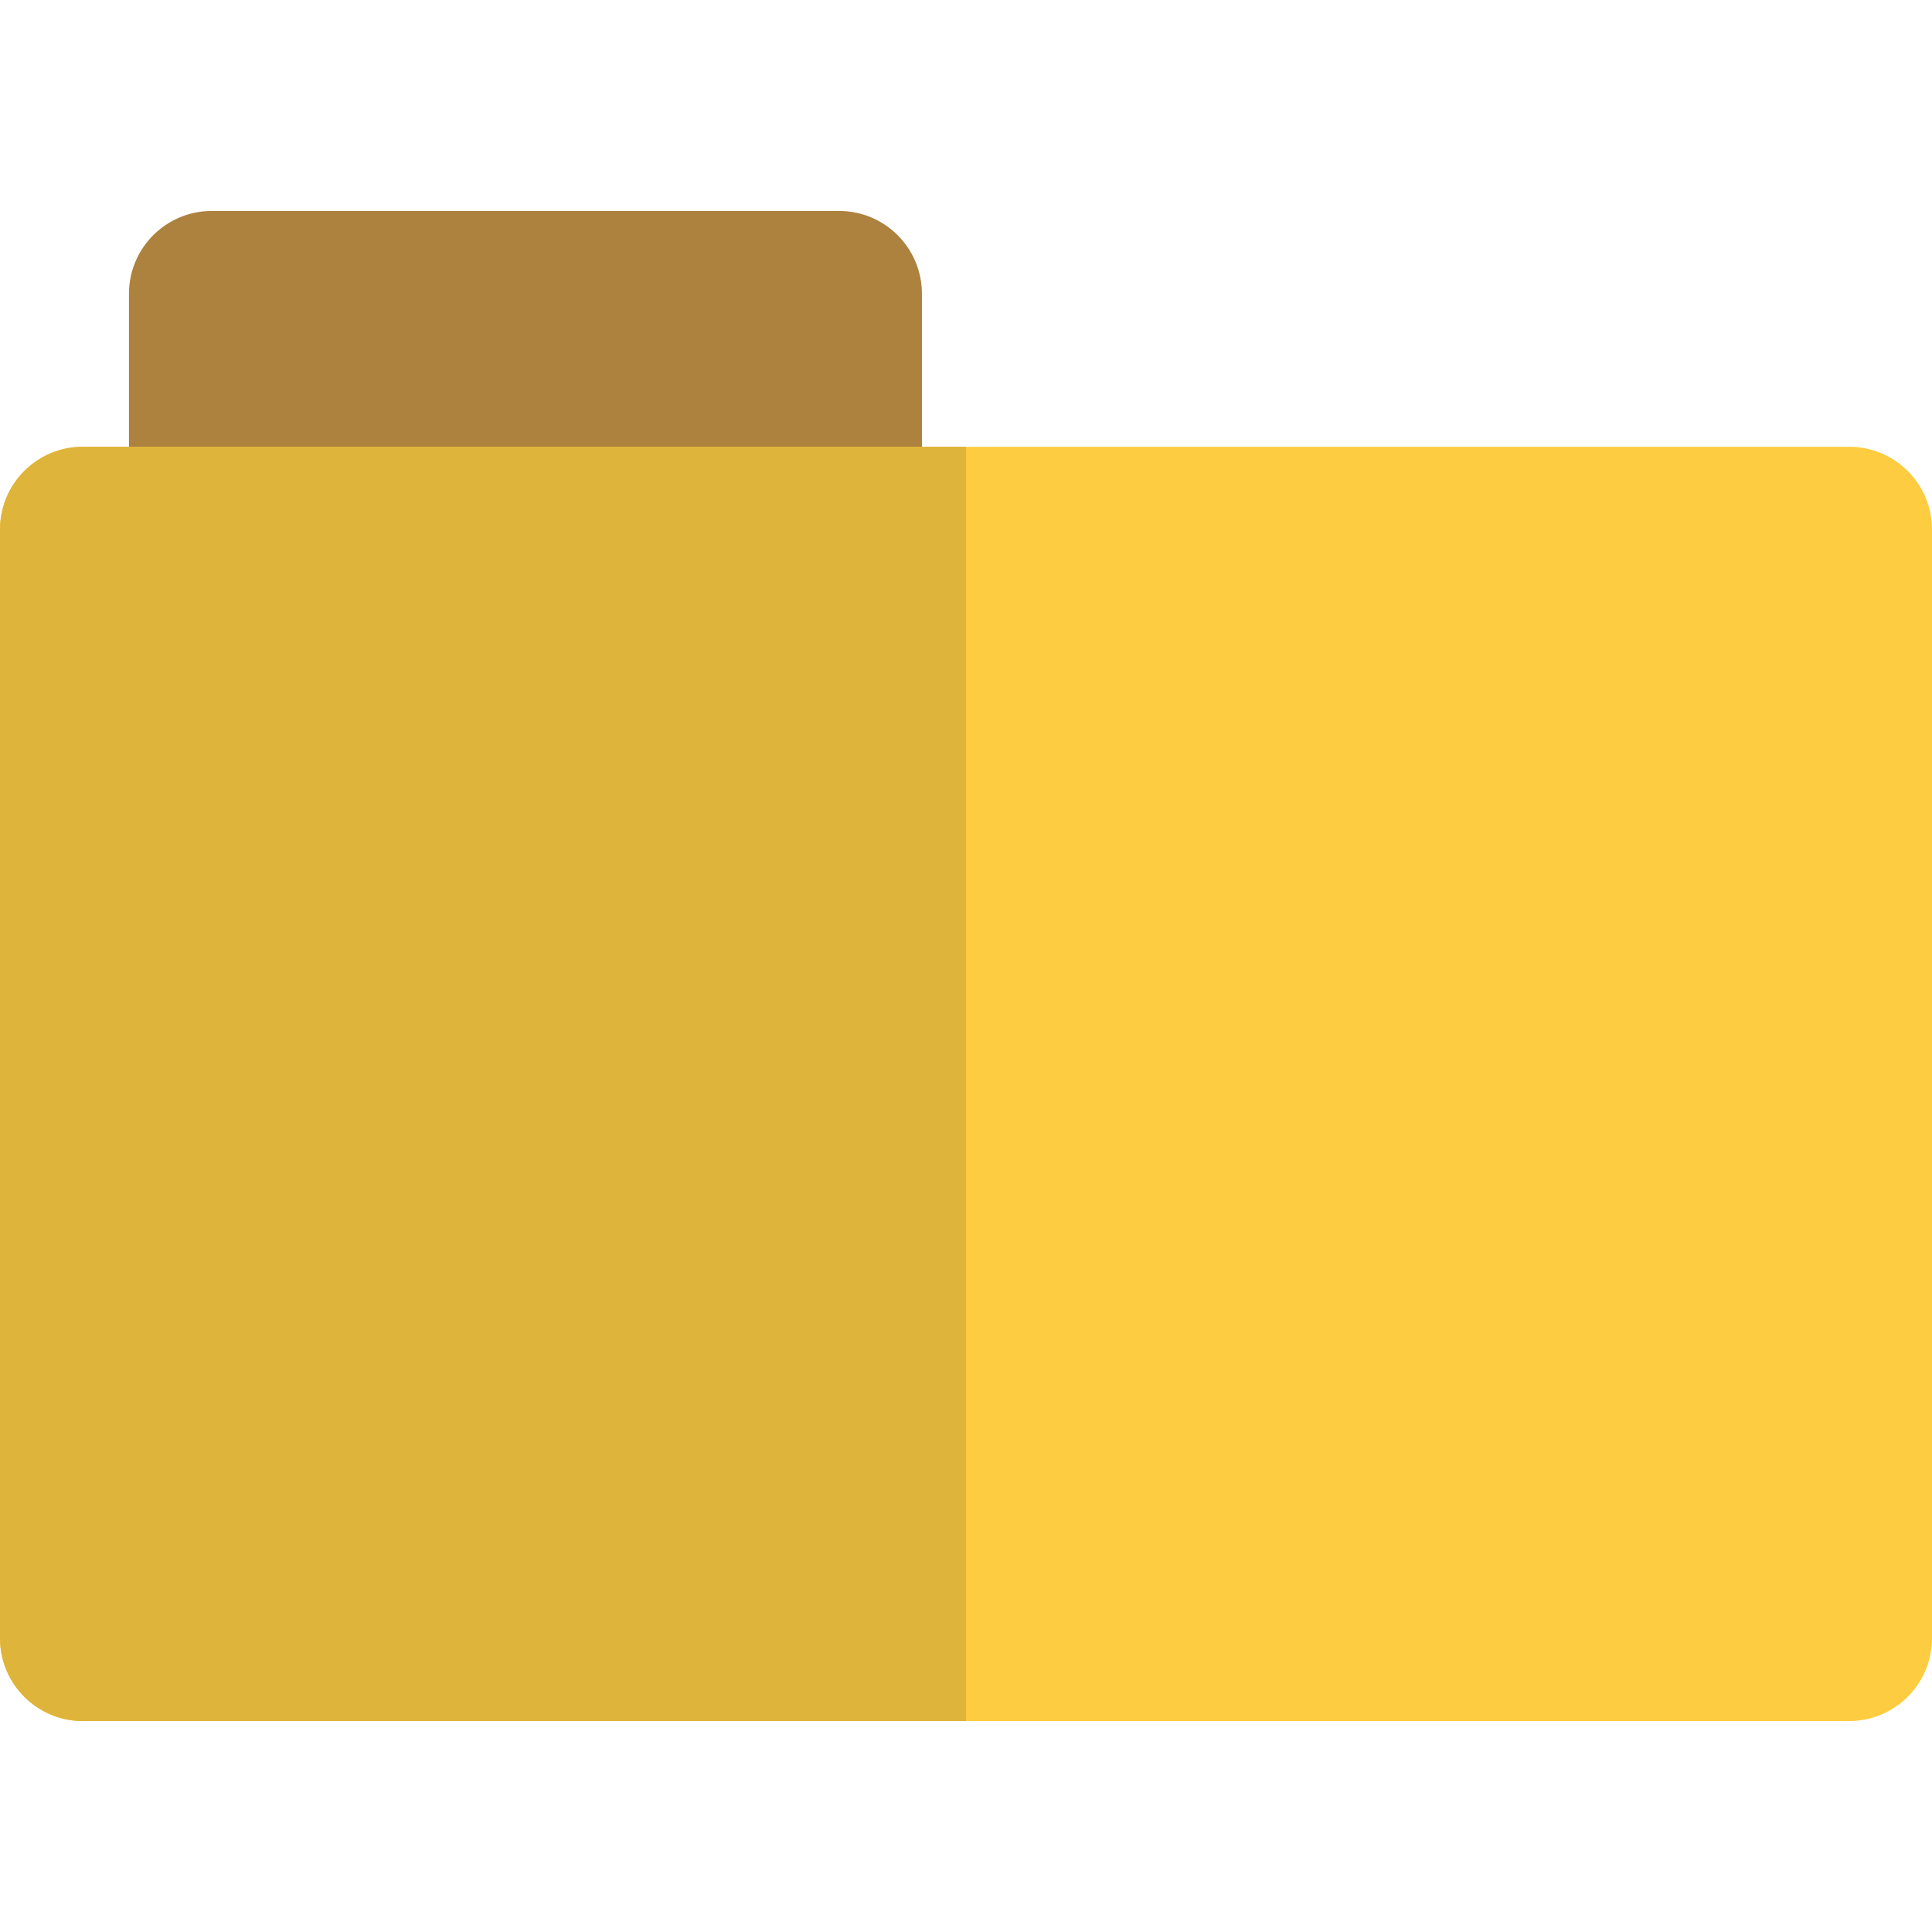
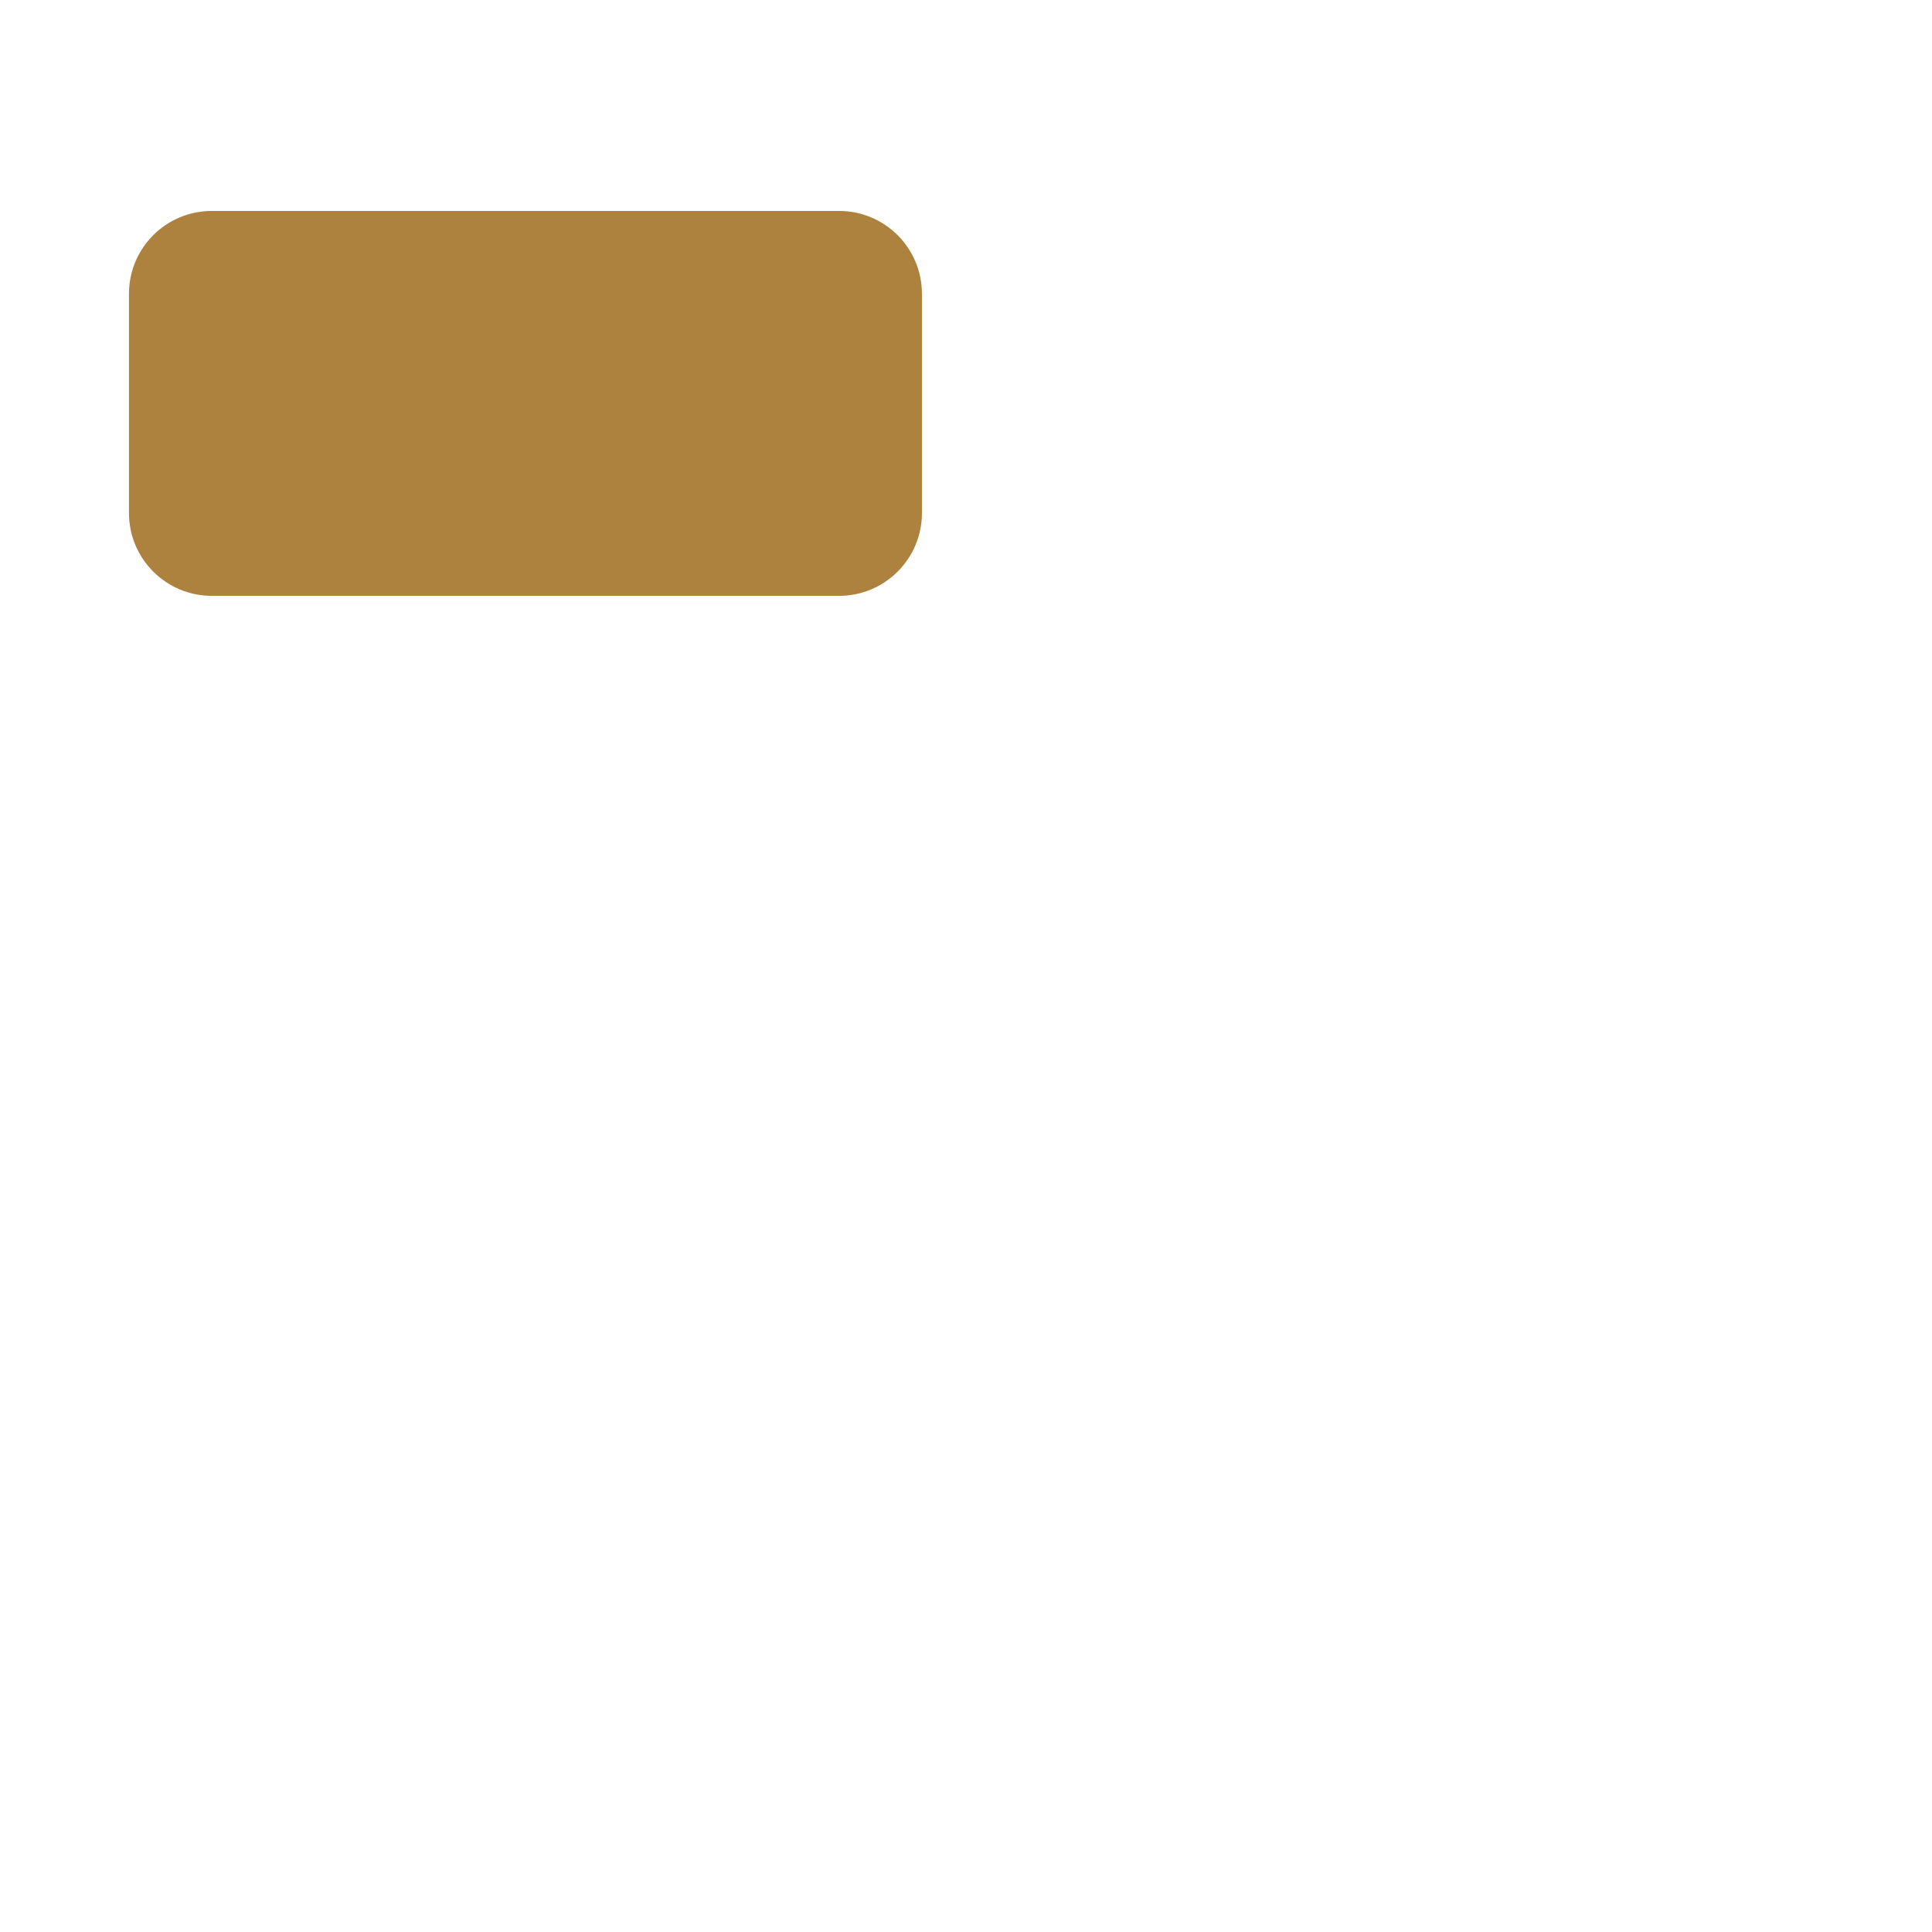
<svg xmlns="http://www.w3.org/2000/svg" version="1.1" id="Layer_1" viewBox="0 0 349.935 349.935" xml:space="preserve" width="512" height="512">
  <g>
    <path style="fill:#AD813E;" d="M151.984,38.209H38.36c-8.284,0-15,6.716-15,15v39.712c0,8.284,6.716,15,15,15h113.625   c8.284,0,15-6.716,15-15V53.209C166.984,44.925,160.268,38.209,151.984,38.209z" />
-     <path style="fill:#FDCC40;" d="M334.935,311.726H15c-8.284,0-15-6.716-15-15V95.921c0-8.284,6.716-15,15-15h319.935   c8.284,0,15,6.716,15,15v200.805C349.935,305.01,343.219,311.726,334.935,311.726z" />
-     <path style="fill:#DEB43A;" d="M174.968,311.726H15c-8.284,0-15-6.716-15-15V95.921c0-8.284,6.716-15,15-15h159.967   L174.968,311.726z" />
  </g>
</svg>